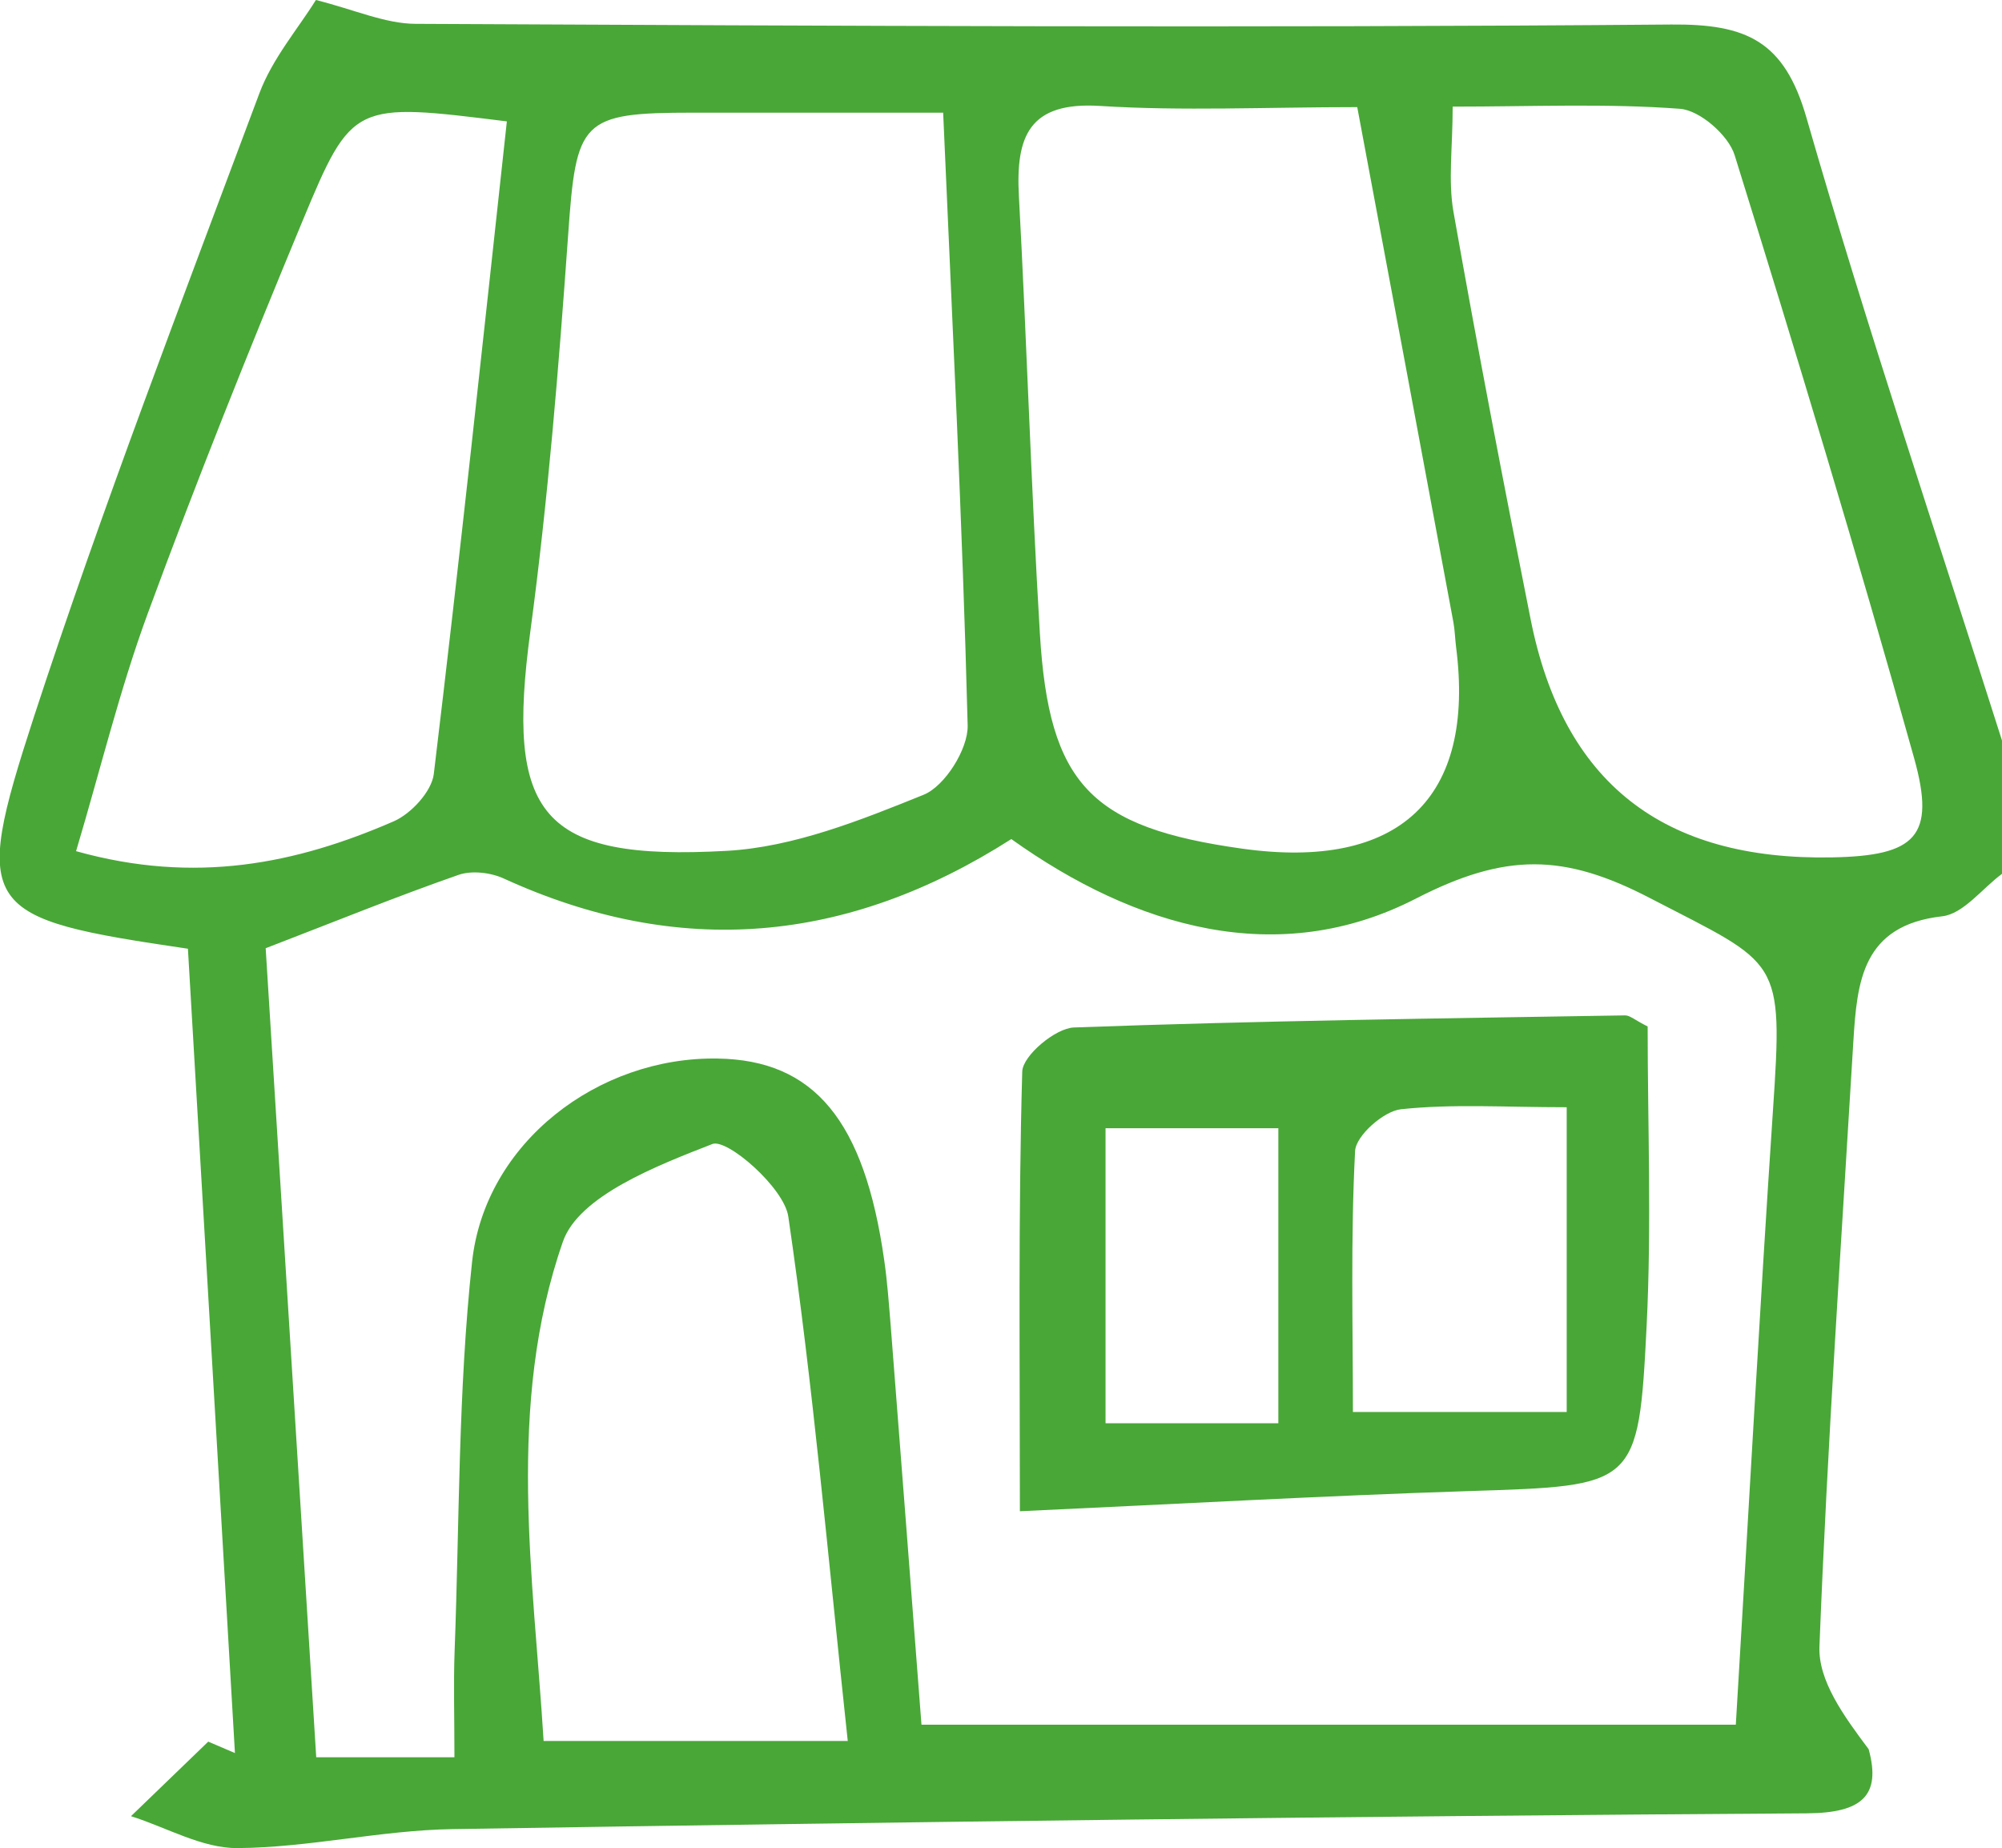
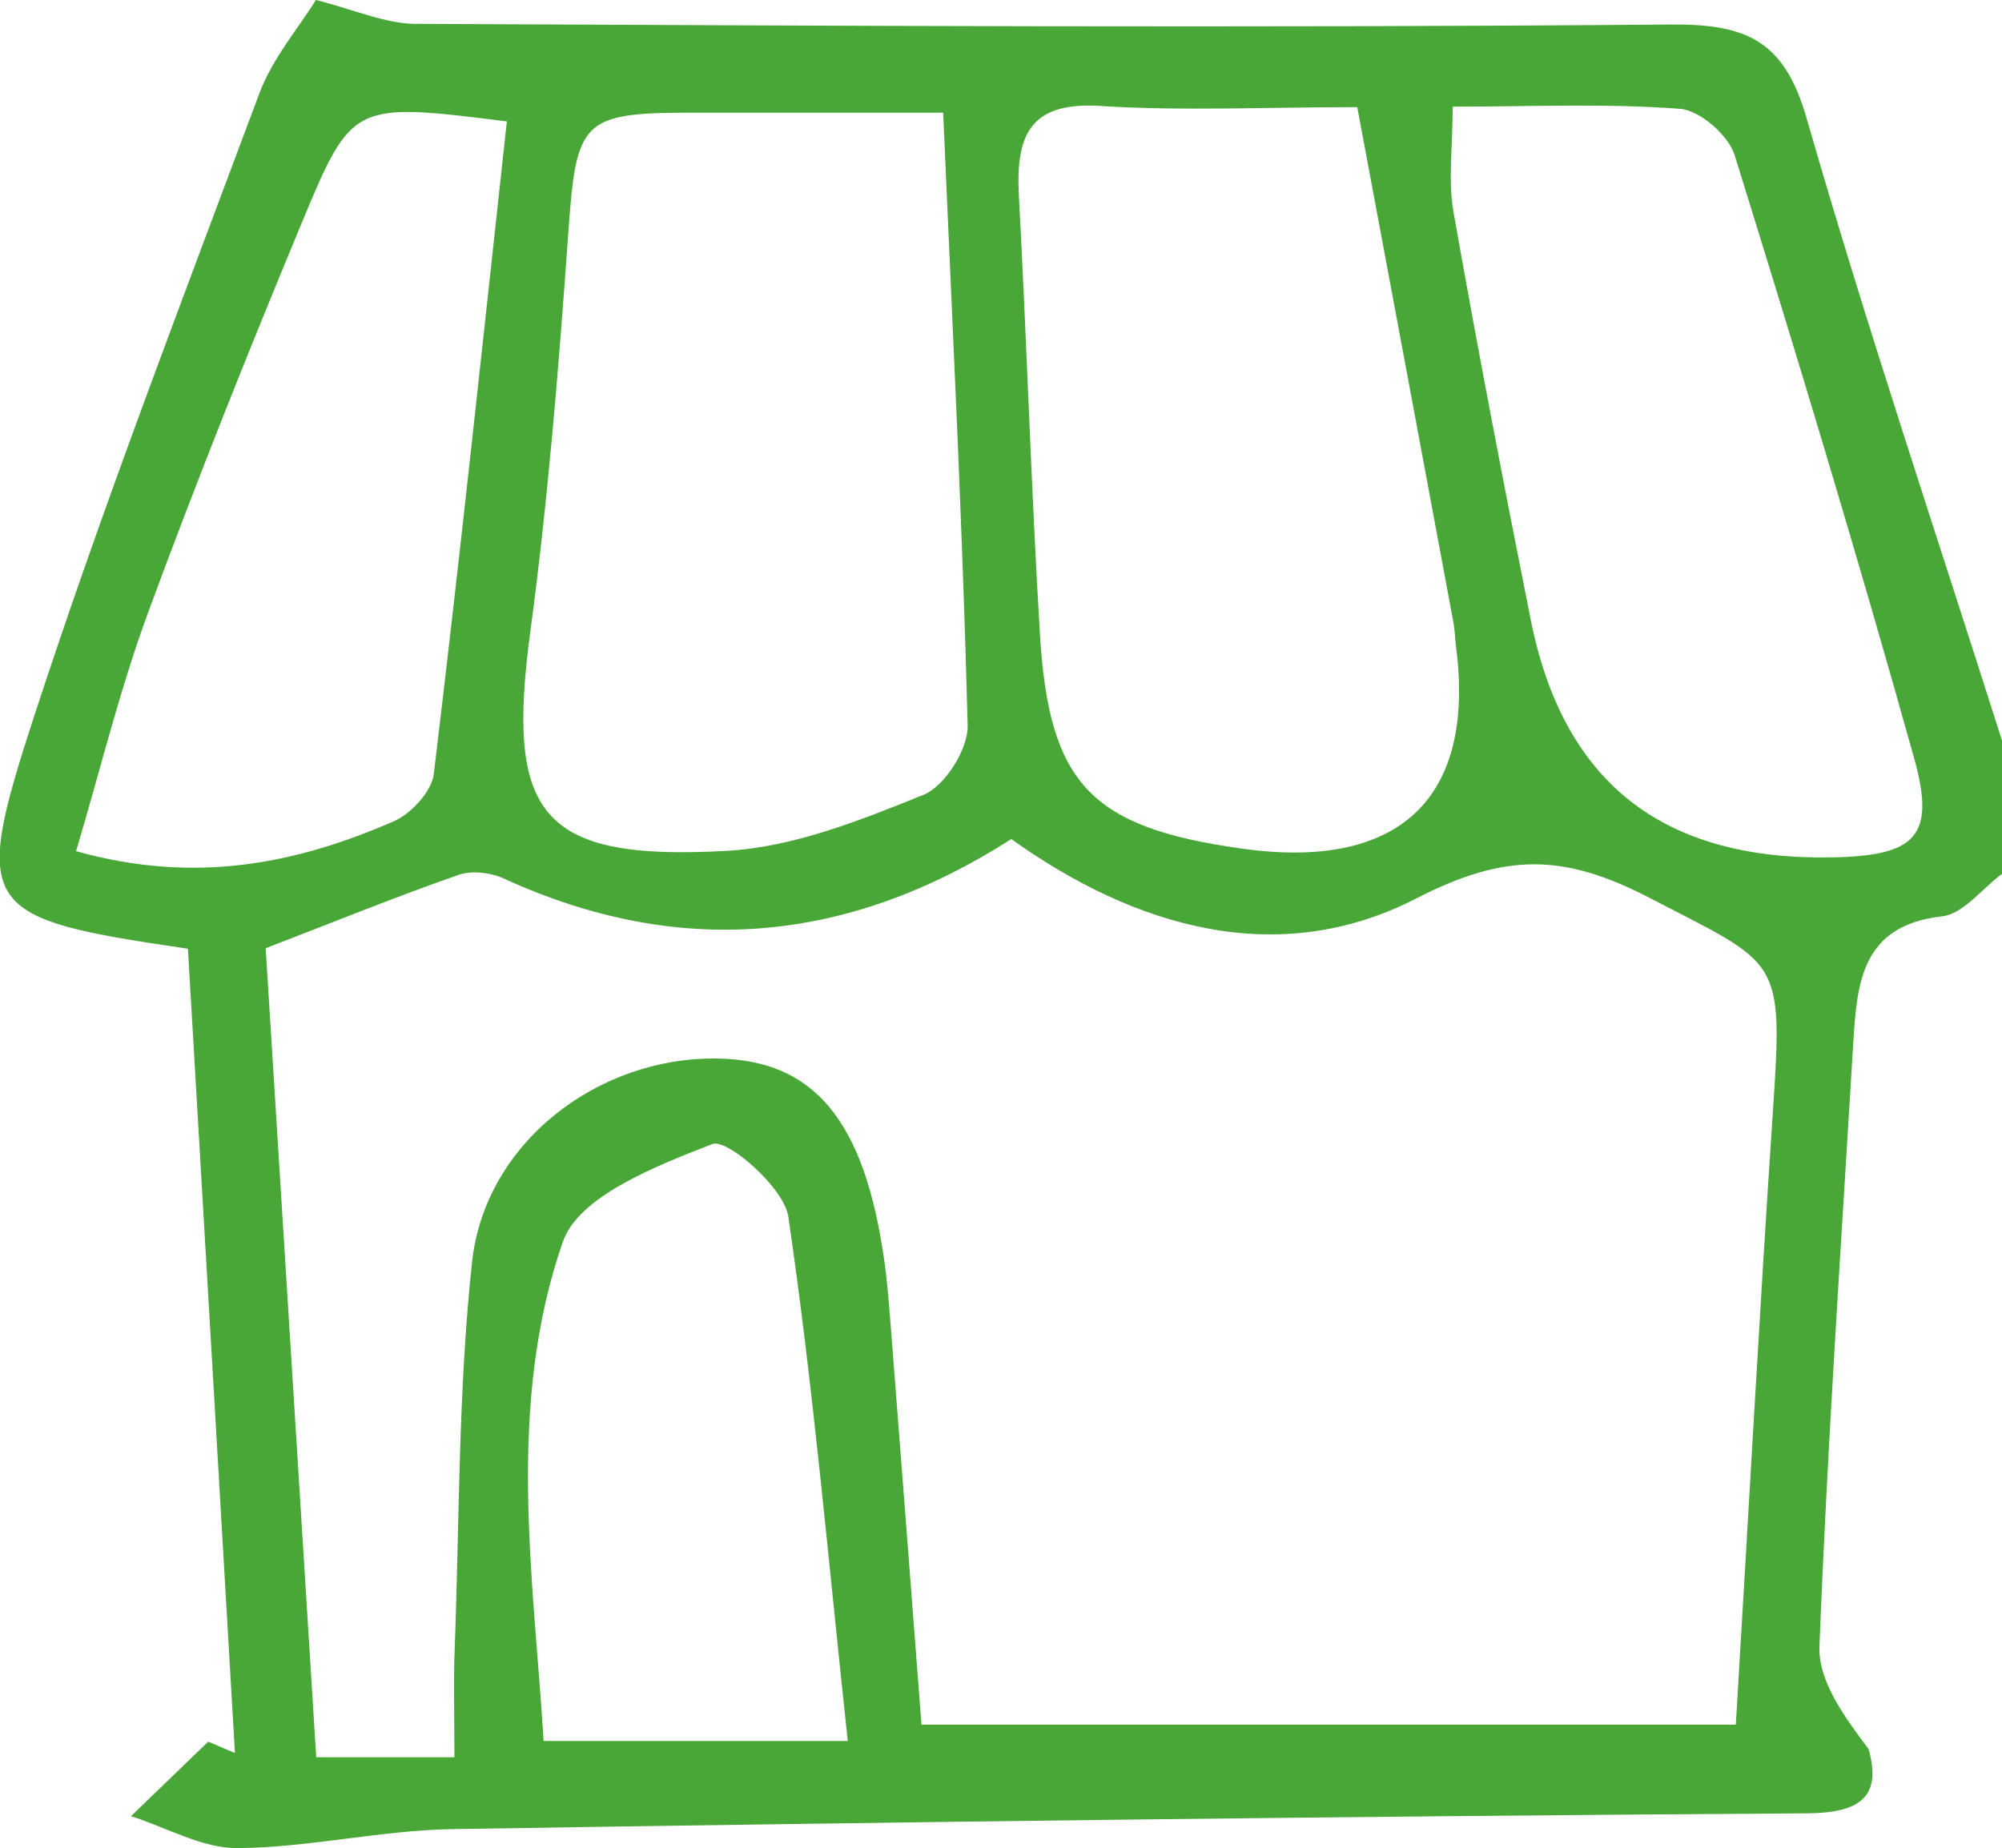
<svg xmlns="http://www.w3.org/2000/svg" id="_レイヤー_1" data-name="レイヤー 1" viewBox="0 0 119.21 110.06">
  <defs>
    <style>
      .cls-1 {
        fill: #49a737;
        stroke-width: 0px;
      }
    </style>
  </defs>
-   <path class="cls-1" d="M119.21,52.04c-1.19.88-2.3,2.39-3.57,2.53-4.75.54-5.06,3.88-5.28,7.44-.72,12.01-1.55,24.02-2.02,36.04-.08,2.03,1.43,4.12,2.93,6.12.76,2.77-.4,3.8-3.68,3.82-26.89.17-53.78.51-80.66.94-4.27.07-8.52,1.1-12.78,1.13-2.11.02-4.23-1.23-6.35-1.9,1.53-1.48,3.07-2.96,4.6-4.44.53.23,1.06.45,1.59.68-.93-16-1.87-32.01-2.8-47.9-12.36-1.82-12.92-2.27-9.18-13.78C6.1,30.2,10.84,17.9,15.44,5.57c.78-2.09,2.33-3.89,3.37-5.57,2.31.58,4.12,1.41,5.93,1.42,24.92.12,49.84.25,74.76.04,4.5-.04,6.75.97,8.07,5.56,3.58,12.45,7.72,24.73,11.64,37.08v7.93ZM27.06,104.64c0-2.43-.06-4.37.01-6.31.29-7.73.21-15.51,1.04-23.18.77-7.1,7.51-12.23,14.62-12.11,5.75.09,8.74,3.69,9.92,12,.19,1.3.28,2.62.39,3.94.62,7.99,1.24,15.98,1.83,23.73h48.49c.76-12.59,1.41-24.58,2.21-36.56.62-9.19.42-8.65-7.31-12.66-5.13-2.67-8.61-2.72-13.96.03-8.18,4.2-16.68,1.74-24.08-3.55-9.77,6.24-19.77,7.13-30.22,2.35-.78-.36-1.91-.49-2.69-.22-3.7,1.29-7.33,2.77-11.49,4.37,1,15.95,2.01,32.1,3.01,48.18h8.22ZM56.14,6.71c-5.35,0-10.12,0-14.88,0-6.68,0-6.95.45-7.43,7.29-.56,7.88-1.2,15.78-2.25,23.6-1.47,10.93.58,13.69,11.7,13.07,3.97-.22,7.96-1.82,11.72-3.34,1.26-.51,2.65-2.72,2.62-4.12-.31-12.14-.93-24.27-1.46-36.51ZM80.82,6.38c-5.45,0-10.4.24-15.31-.07-4.24-.27-5.03,1.82-4.84,5.35.47,8.69.73,17.38,1.25,26.07.54,8.99,3.04,11.55,12.04,12.81,9.36,1.31,13.91-2.98,12.74-12.03-.06-.49-.07-.99-.16-1.47-1.89-10.15-3.78-20.29-5.72-30.65ZM86.5,6.35c0,2.44-.28,4.41.05,6.28,1.43,8.1,2.98,16.17,4.59,24.24,1.93,9.74,7.87,14.38,17.95,14.19,4.98-.09,6.19-1.24,4.89-5.9-3.36-12.03-6.98-23.99-10.69-35.92-.37-1.19-2.07-2.67-3.25-2.76-4.39-.33-8.83-.13-13.53-.13ZM30.19,7.23c-9.11-1.13-9.22-1.18-12.18,5.94-3.21,7.73-6.32,15.5-9.21,23.36-1.67,4.54-2.81,9.27-4.27,14.16,7.1,1.99,13.11.75,18.92-1.78,1.03-.45,2.25-1.77,2.38-2.81,1.55-12.86,2.92-25.74,4.35-38.86ZM50.48,103.68c-1.19-11.08-2.07-21.2-3.54-31.23-.25-1.72-3.64-4.66-4.52-4.32-3.31,1.29-7.95,3.09-8.9,5.81-3.4,9.76-1.75,19.99-1.15,29.74h18.11Z" />
-   <path class="cls-1" d="M98.11,61.13c0,5.77.24,11.81-.06,17.82-.48,9.62-.63,9.53-10.61,9.85-8.68.28-17.36.77-26.71,1.2,0-9.17-.1-17.68.14-26.19.03-.94,1.97-2.58,3.08-2.62,10.93-.4,21.88-.54,32.82-.72.29,0,.58.28,1.34.66ZM93.28,65.94c-3.65,0-6.79-.21-9.86.12-1.03.11-2.69,1.58-2.73,2.49-.27,5.17-.13,10.35-.13,15.54h12.73v-18.15ZM76.12,84.76v-17.57h-10.29v17.57h10.29Z" />
+   <path class="cls-1" d="M119.21,52.04c-1.19.88-2.3,2.39-3.57,2.53-4.75.54-5.06,3.88-5.28,7.44-.72,12.01-1.55,24.02-2.02,36.04-.08,2.03,1.43,4.12,2.93,6.12.76,2.77-.4,3.8-3.68,3.82-26.89.17-53.78.51-80.66.94-4.27.07-8.52,1.1-12.78,1.13-2.11.02-4.23-1.23-6.35-1.9,1.53-1.48,3.07-2.96,4.6-4.44.53.23,1.06.45,1.59.68-.93-16-1.87-32.01-2.8-47.9-12.36-1.82-12.92-2.27-9.18-13.78C6.1,30.2,10.84,17.9,15.44,5.57c.78-2.09,2.33-3.89,3.37-5.57,2.31.58,4.12,1.41,5.93,1.42,24.92.12,49.84.25,74.76.04,4.5-.04,6.75.97,8.07,5.56,3.58,12.45,7.72,24.73,11.64,37.08v7.93ZM27.06,104.64c0-2.43-.06-4.37.01-6.31.29-7.73.21-15.51,1.04-23.18.77-7.1,7.51-12.23,14.62-12.11,5.75.09,8.74,3.69,9.92,12,.19,1.3.28,2.62.39,3.94.62,7.99,1.24,15.98,1.83,23.73h48.49c.76-12.59,1.41-24.58,2.21-36.56.62-9.19.42-8.65-7.31-12.66-5.13-2.67-8.61-2.72-13.96.03-8.18,4.2-16.68,1.74-24.08-3.55-9.77,6.24-19.77,7.13-30.22,2.35-.78-.36-1.91-.49-2.69-.22-3.7,1.29-7.33,2.77-11.49,4.37,1,15.95,2.01,32.1,3.01,48.18h8.22M56.14,6.71c-5.35,0-10.12,0-14.88,0-6.68,0-6.95.45-7.43,7.29-.56,7.88-1.2,15.78-2.25,23.6-1.47,10.93.58,13.69,11.7,13.07,3.97-.22,7.96-1.82,11.72-3.34,1.26-.51,2.65-2.72,2.62-4.12-.31-12.14-.93-24.27-1.46-36.51ZM80.82,6.38c-5.45,0-10.4.24-15.31-.07-4.24-.27-5.03,1.82-4.84,5.35.47,8.69.73,17.38,1.25,26.07.54,8.99,3.04,11.55,12.04,12.81,9.36,1.31,13.91-2.98,12.74-12.03-.06-.49-.07-.99-.16-1.47-1.89-10.15-3.78-20.29-5.72-30.65ZM86.5,6.35c0,2.44-.28,4.41.05,6.28,1.43,8.1,2.98,16.17,4.59,24.24,1.93,9.74,7.87,14.38,17.95,14.19,4.98-.09,6.19-1.24,4.89-5.9-3.36-12.03-6.98-23.99-10.69-35.92-.37-1.19-2.07-2.67-3.25-2.76-4.39-.33-8.83-.13-13.53-.13ZM30.19,7.23c-9.11-1.13-9.22-1.18-12.18,5.94-3.21,7.73-6.32,15.5-9.21,23.36-1.67,4.54-2.81,9.27-4.27,14.16,7.1,1.99,13.11.75,18.92-1.78,1.03-.45,2.25-1.77,2.38-2.81,1.55-12.86,2.92-25.74,4.35-38.86ZM50.48,103.68c-1.19-11.08-2.07-21.2-3.54-31.23-.25-1.72-3.64-4.66-4.52-4.32-3.31,1.29-7.95,3.09-8.9,5.81-3.4,9.76-1.75,19.99-1.15,29.74h18.11Z" />
</svg>